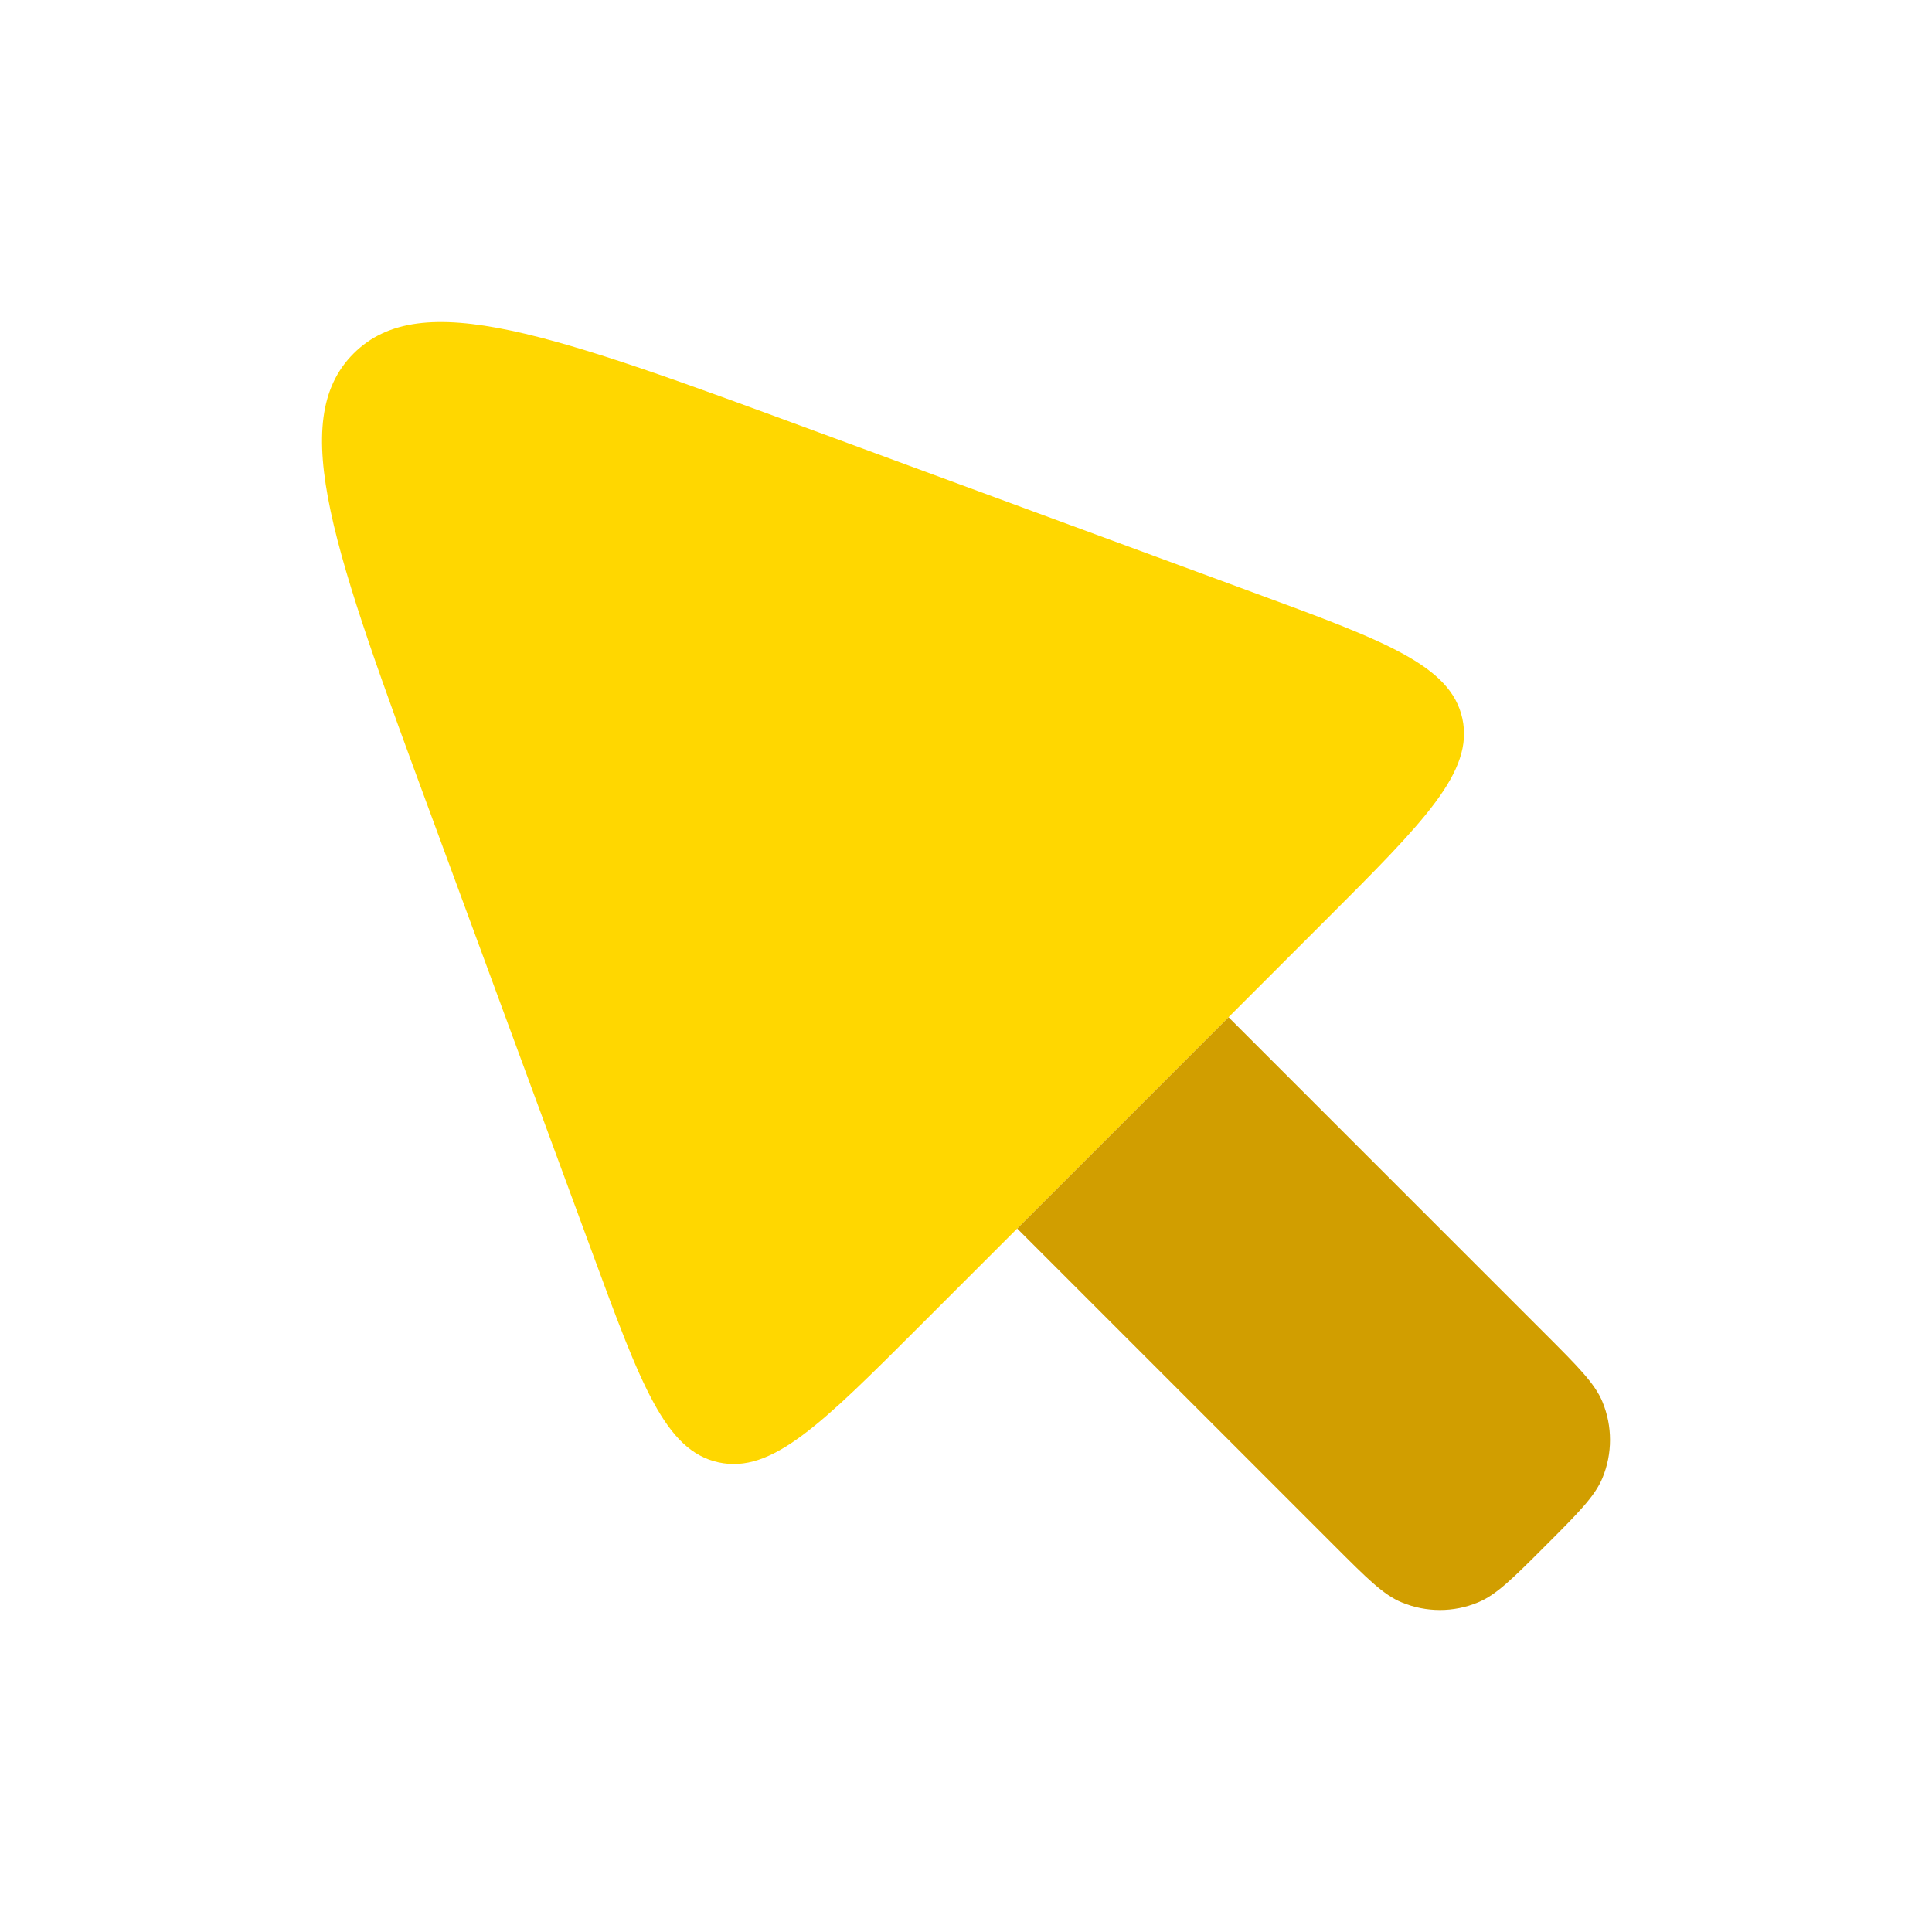
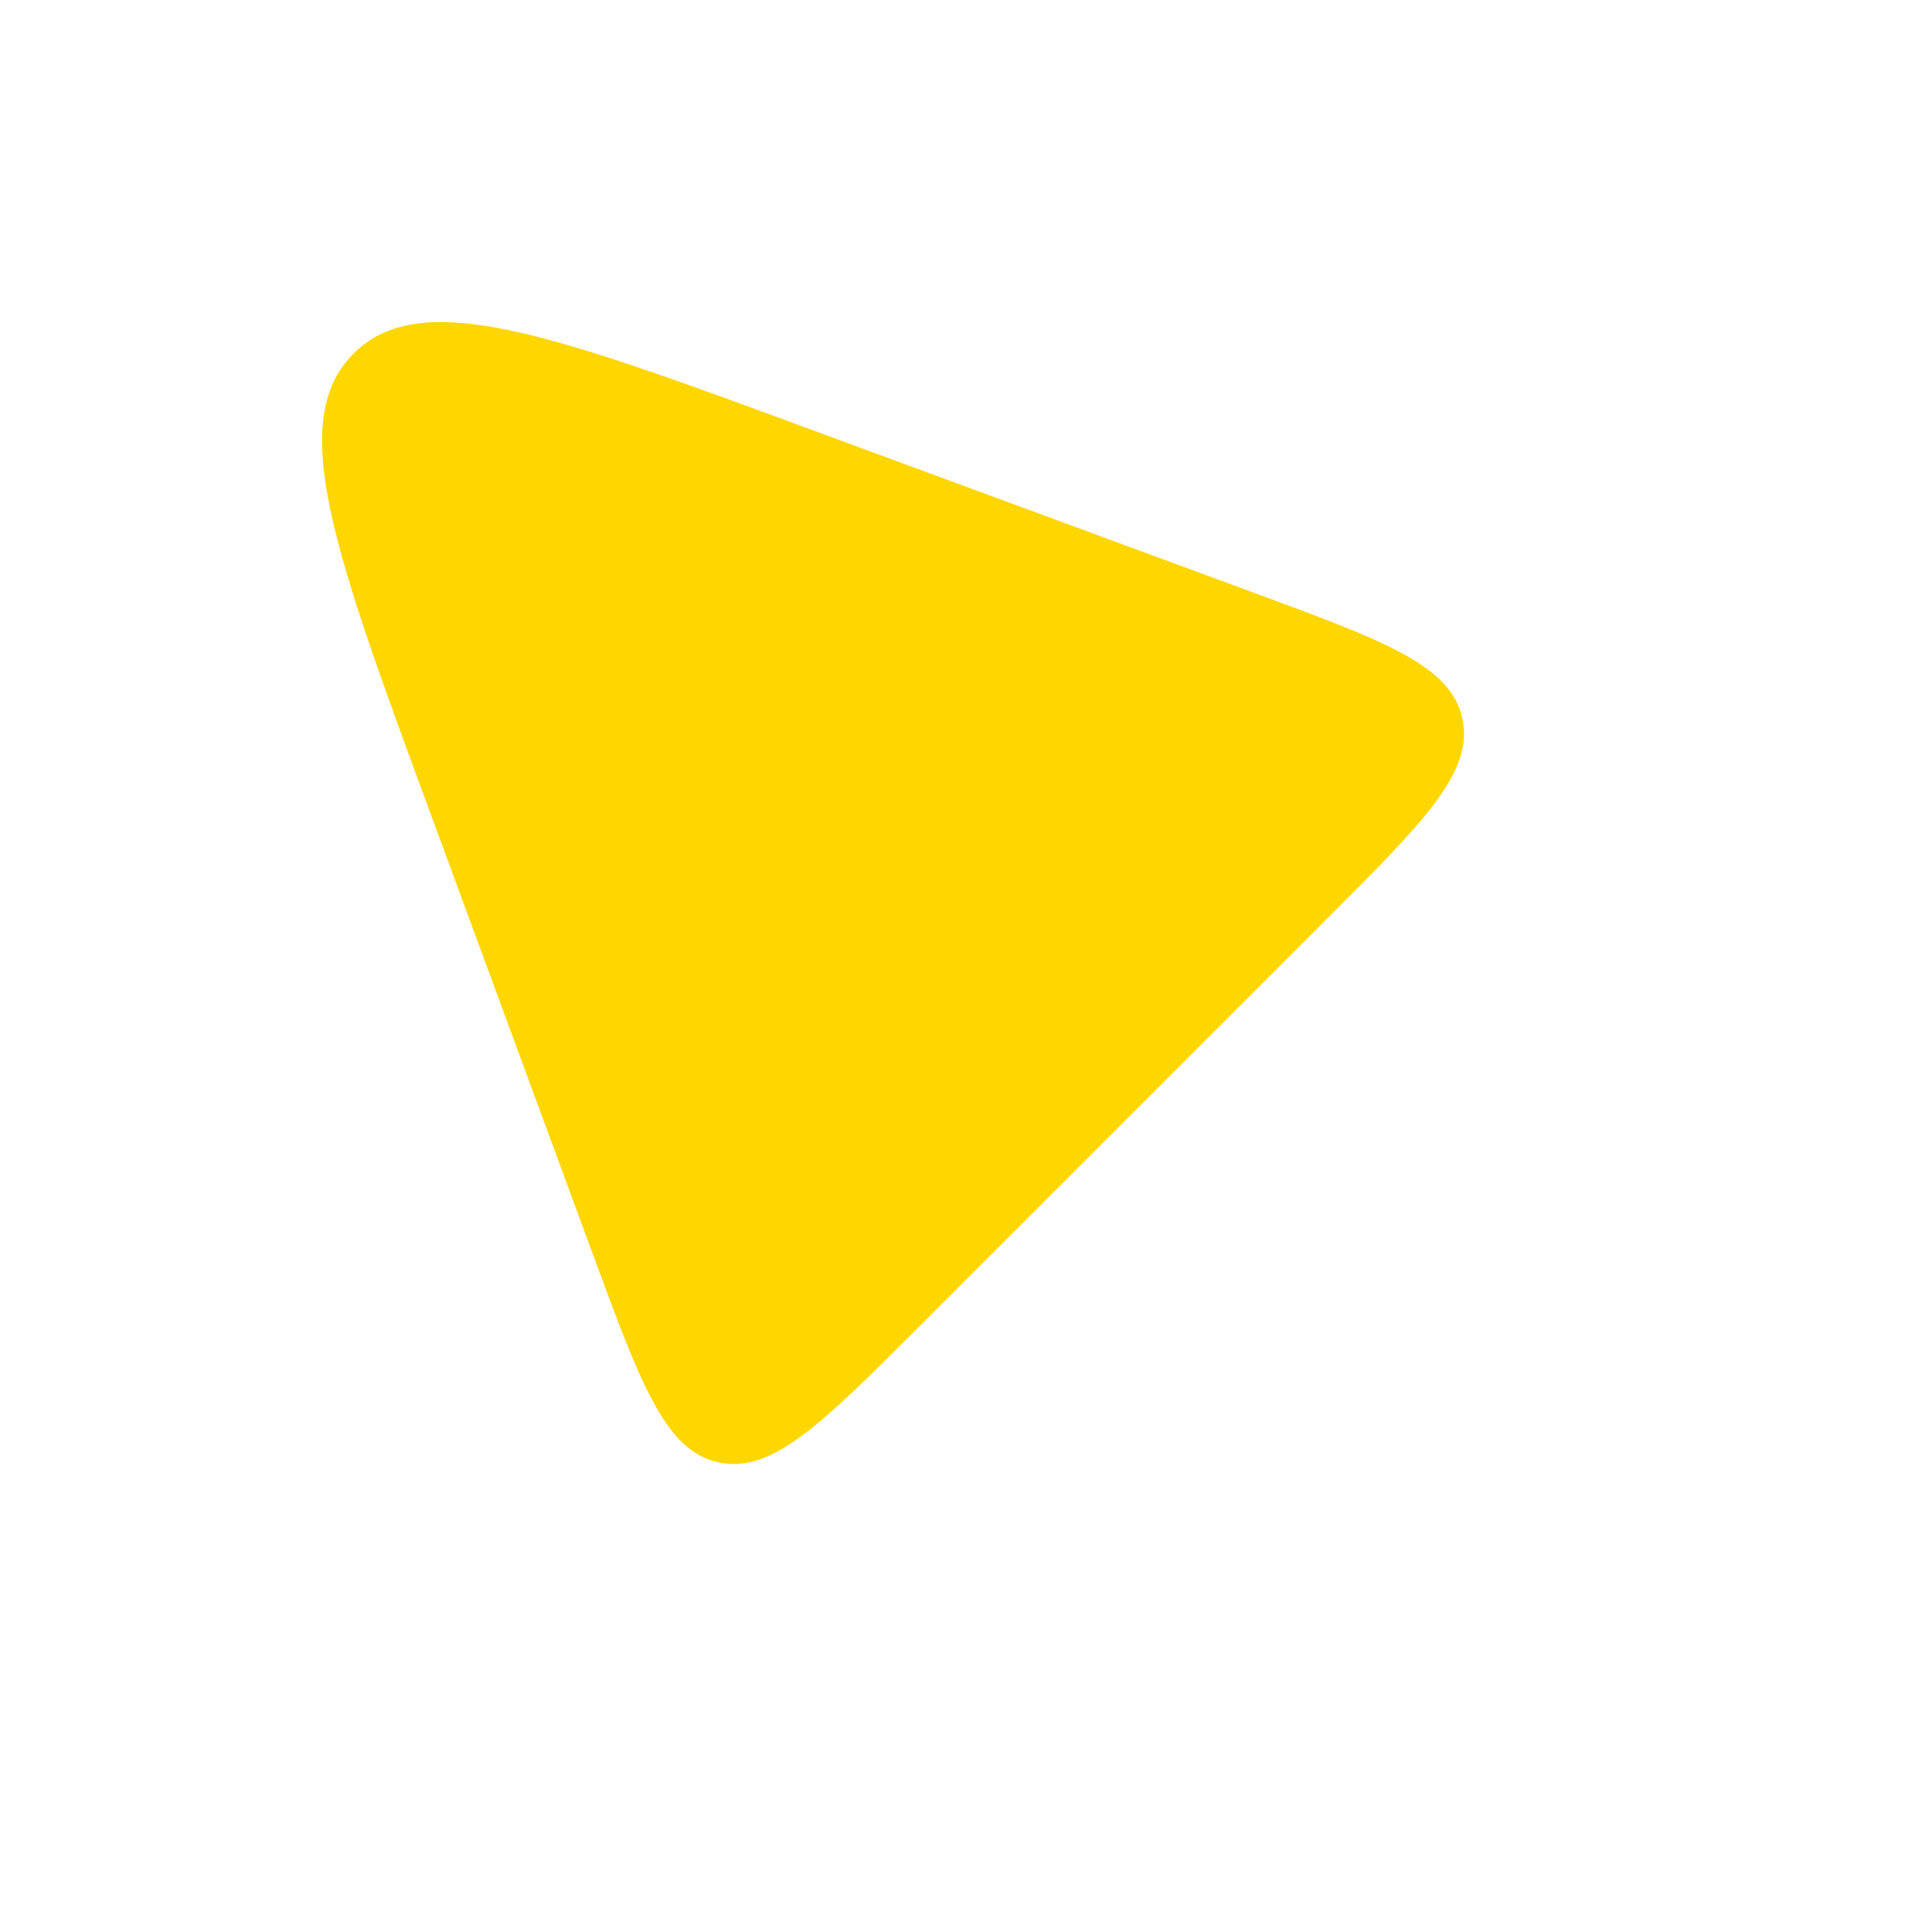
<svg xmlns="http://www.w3.org/2000/svg" width="20" height="20" viewBox="0 0 20 20" fill="none">
  <path fill-rule="evenodd" clip-rule="evenodd" d="M9.528 13.72L10.53 12.718L12.718 10.53L13.72 9.528C14.746 8.502 15.259 7.989 15.138 7.437C15.017 6.886 14.336 6.635 12.975 6.134L8.434 4.461C5.718 3.46 4.36 2.96 3.66 3.66C2.96 4.36 3.46 5.718 4.461 8.434L6.134 12.975C6.635 14.336 6.886 15.017 7.437 15.138C7.989 15.259 8.502 14.746 9.528 13.72Z" fill="#FFD700" />
-   <path d="M10.53 12.718L13.812 16C14.152 16.34 14.321 16.51 14.511 16.588C14.764 16.693 15.048 16.693 15.3 16.588C15.49 16.51 15.66 16.34 16 16C16.34 15.66 16.509 15.49 16.588 15.301C16.693 15.048 16.693 14.764 16.588 14.511C16.509 14.322 16.34 14.152 16 13.812L12.718 10.53L10.53 12.718Z" fill="#D19E00" />
</svg>